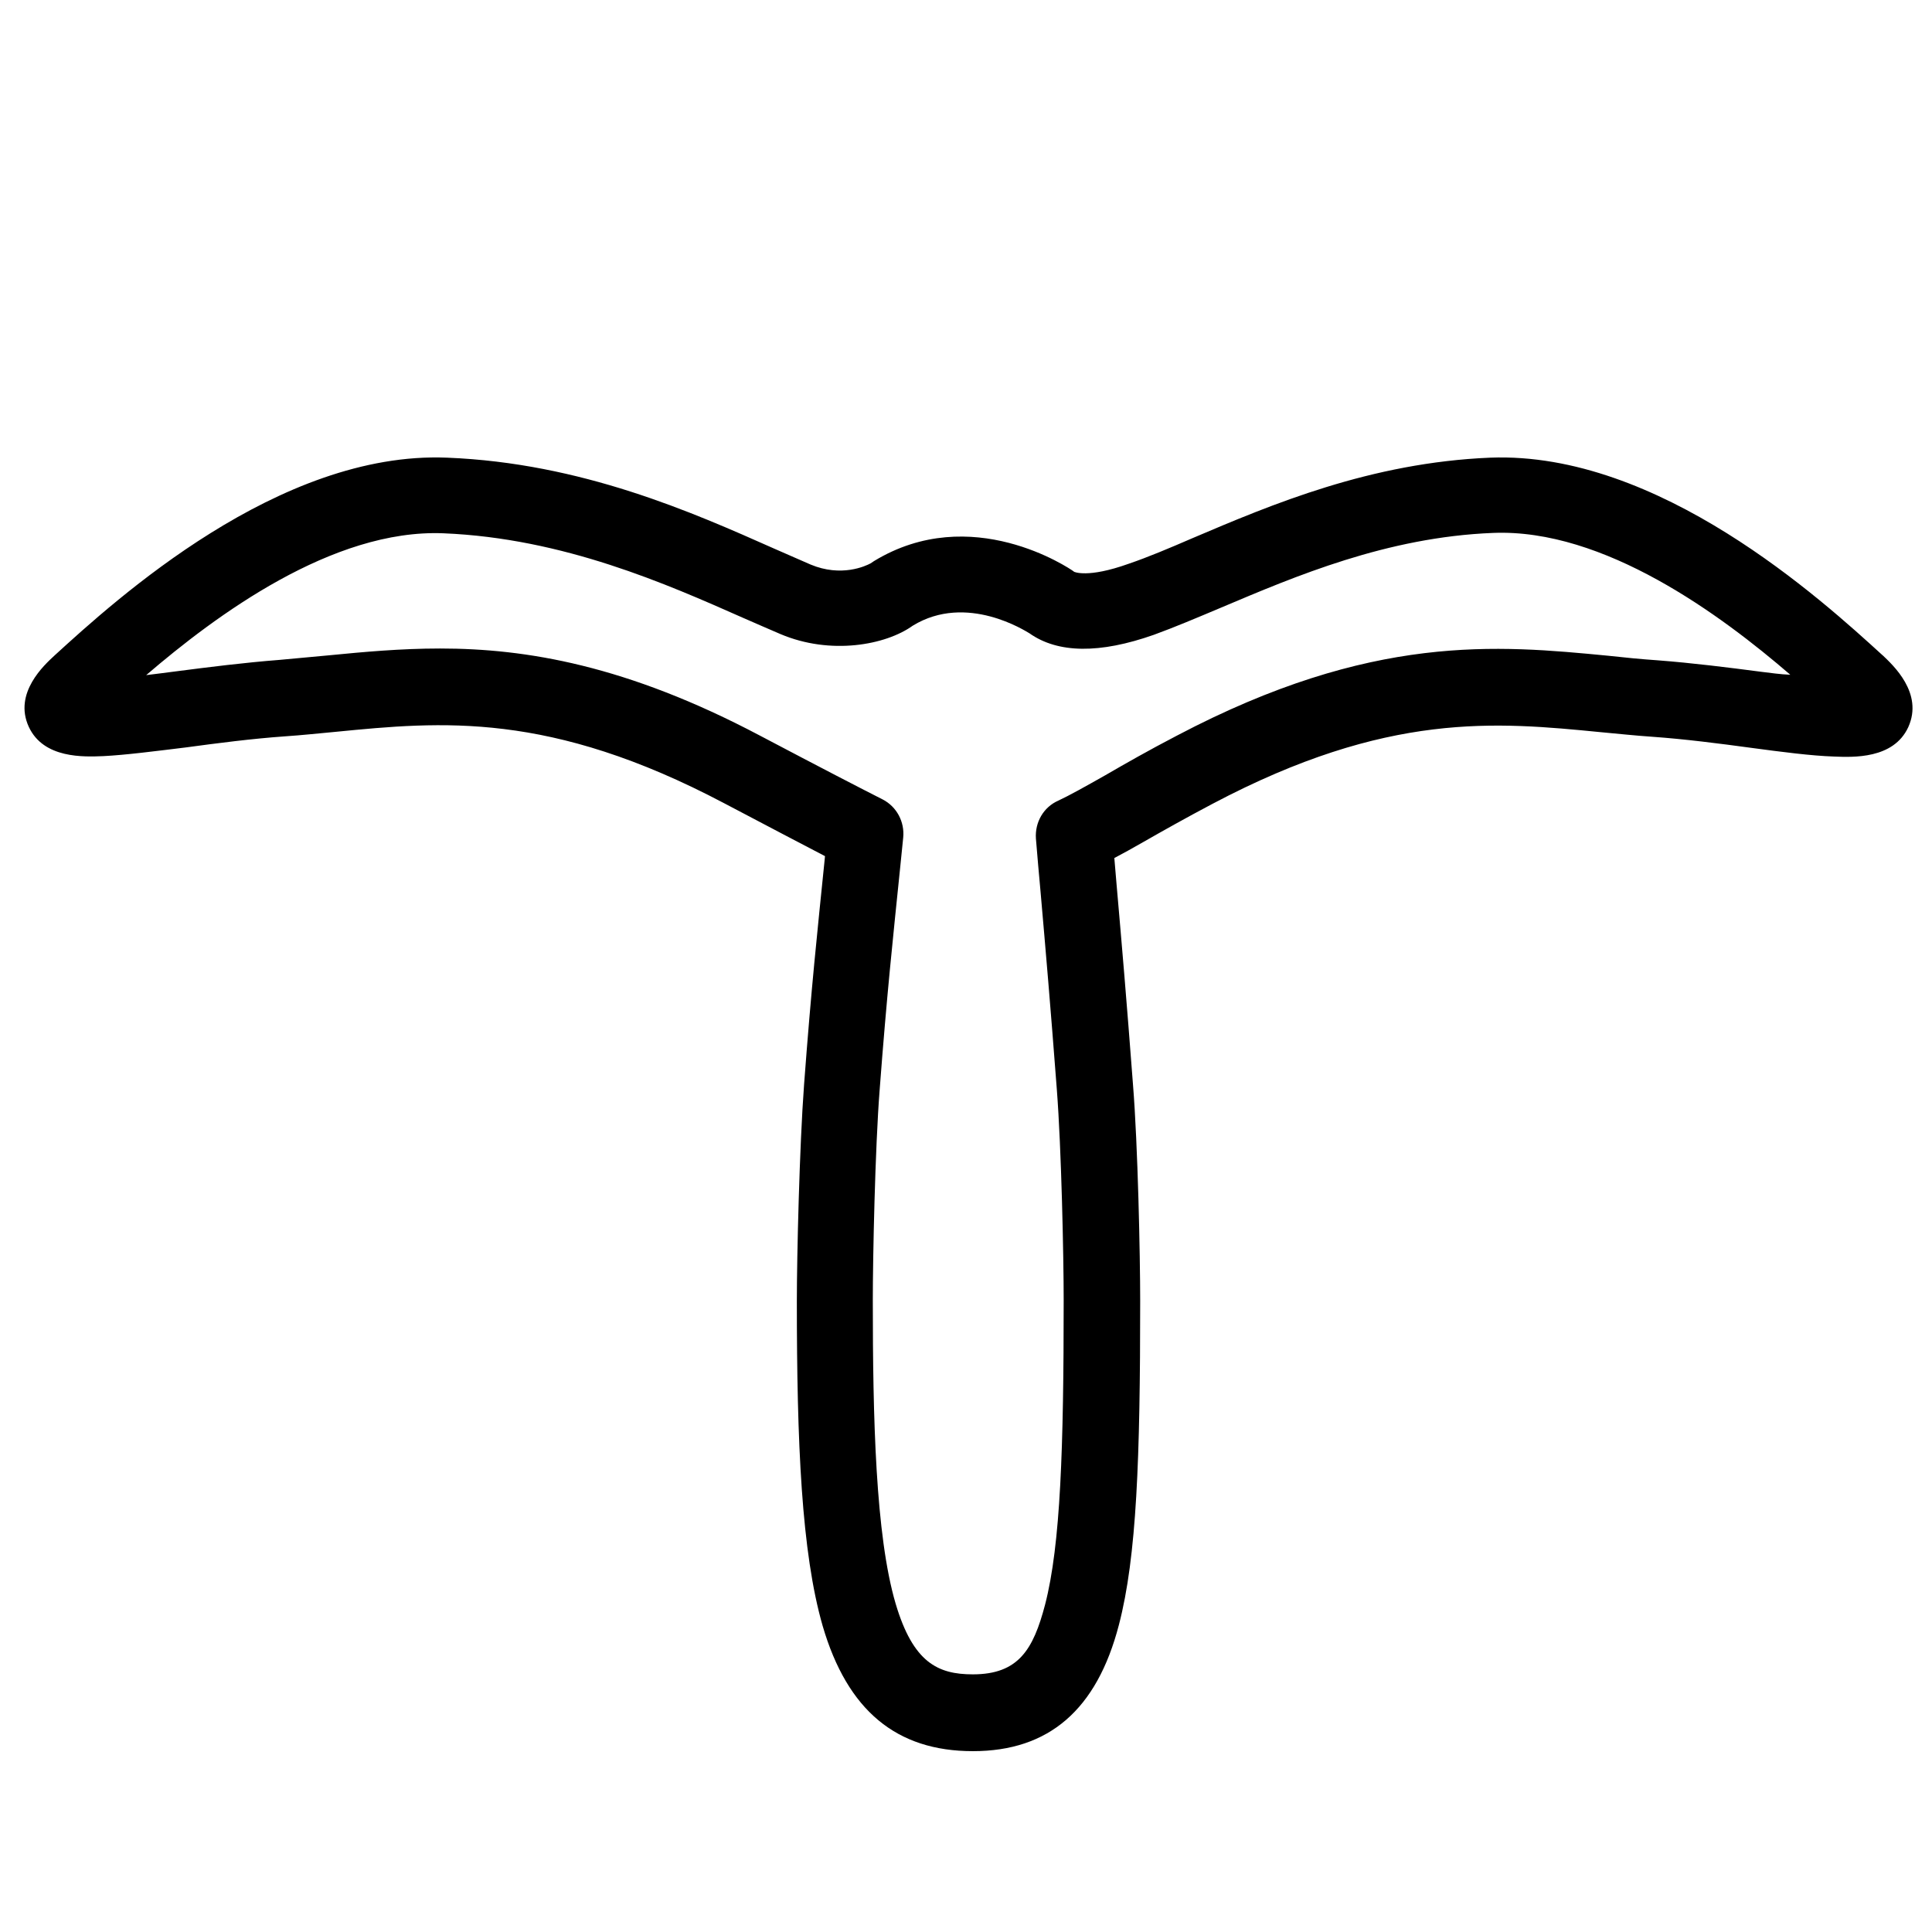
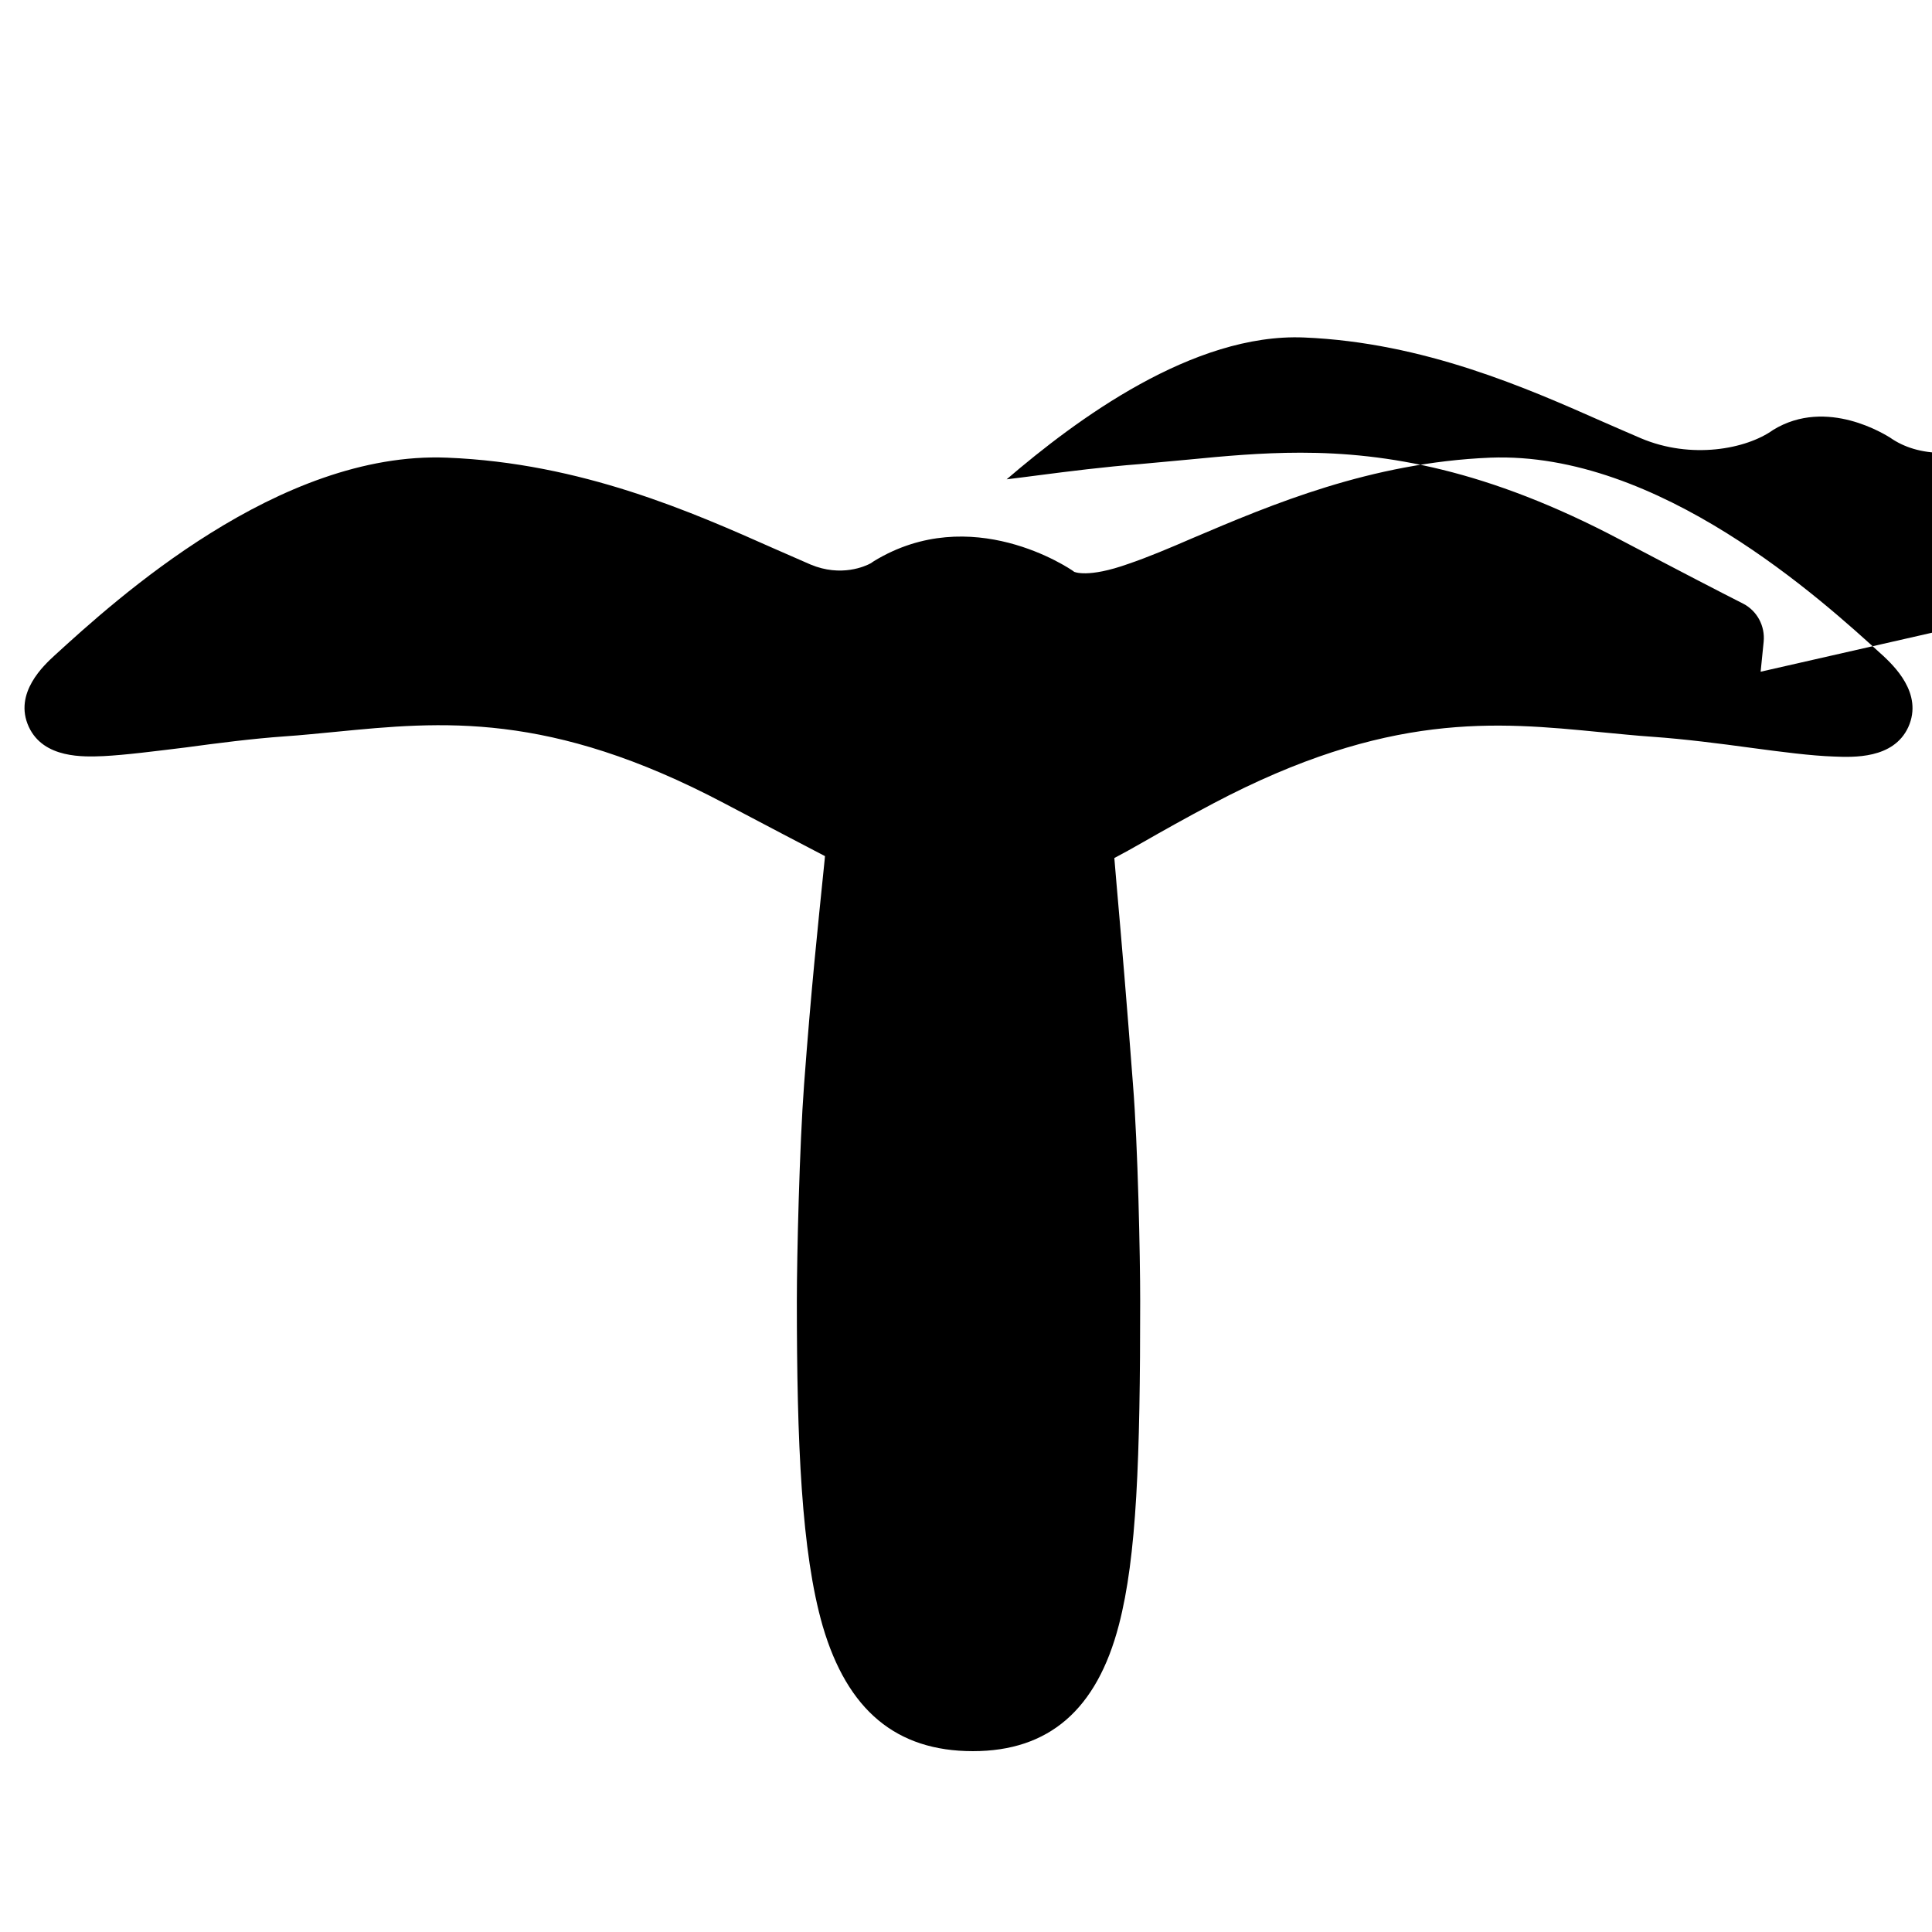
<svg xmlns="http://www.w3.org/2000/svg" fill="#000000" width="800px" height="800px" version="1.1" viewBox="144 144 512 512">
-   <path d="m642.93 317.68c-16.223-14.812-59.348-54.109-103.98-52.395-31.738 1.309-57.938 12.395-78.996 21.363-6.047 2.621-11.789 5.039-16.828 6.75-10.984 3.93-14.508 2.117-14.508 2.117l-0.102-0.102c-1.109-0.805-27.105-18.438-52.898-2.719-0.301 0.203-0.605 0.402-0.906 0.605-1.309 0.707-7.758 3.727-15.922 0.301-3.023-1.309-6.246-2.719-9.672-4.231-21.562-9.574-50.984-22.672-86.656-24.082-44.535-1.812-87.762 37.586-103.98 52.395-2.719 2.519-10.984 9.977-6.852 18.941 3.93 8.465 14.609 7.961 19.75 7.758 5.945-0.301 13.703-1.309 21.965-2.316 8.16-1.109 17.531-2.316 26.098-2.922 4.535-0.301 9.168-0.805 13.602-1.211 27.809-2.719 56.527-5.543 102.88 18.941 12.191 6.449 20.555 10.781 26.703 14.008l-0.102 1.109c-1.914 18.844-3.527 33.754-5.441 59.449-1.211 16.223-1.914 45.445-1.914 57.332 0 37.586 1.211 66.605 6.852 86.152 6.551 22.371 19.547 33.152 39.801 33.152 20.152 0 32.848-10.984 38.691-33.453 4.734-18.137 5.644-44.133 5.644-85.848 0-11.891-0.605-41.211-1.914-57.434-1.715-22.672-2.922-36.676-4.332-52.801-0.203-2.316-0.402-4.734-0.605-7.152 2.316-1.211 4.836-2.621 7.656-4.231 4.938-2.82 11.184-6.348 18.438-10.176 46.352-24.484 75.066-21.664 102.88-18.941 4.434 0.402 9.07 0.906 13.602 1.211 8.566 0.605 17.938 1.812 26.098 2.922 8.262 1.109 16.02 2.117 21.965 2.316 5.141 0.203 15.82 0.707 19.75-7.758 4.129-9.078-4.133-16.535-6.754-19.055zm-32.344 4.332c-8.465-1.109-18.035-2.316-27.305-3.023-4.332-0.301-8.566-0.707-13.098-1.211-29.32-2.82-62.574-6.047-114.27 21.16-7.559 3.93-13.906 7.559-18.941 10.48-5.34 3.023-9.672 5.441-12.496 6.75-3.93 1.715-6.246 5.742-5.945 10.078 0.402 4.938 0.805 9.473 1.211 13.906 1.41 16.121 2.621 30.129 4.332 52.598 1.211 15.719 1.812 44.234 1.812 55.82 0 38.996-0.805 64.789-4.938 80.711-3.125 11.891-7.055 18.438-19.145 18.438-9.27 0-15.82-3.125-20.453-18.742-5.34-18.137-6.047-49.375-6.047-80.406 0-11.285 0.605-40.305 1.812-55.723 1.914-25.391 3.527-40.203 5.441-58.945l0.805-7.961c0.402-4.133-1.715-8.16-5.441-10.078-6.348-3.223-15.719-8.062-32.547-16.93-35.266-18.641-61.969-23.074-84.742-23.074-10.48 0-20.254 0.906-29.523 1.812-4.535 0.402-8.766 0.805-13.098 1.211-9.168 0.707-18.742 1.914-27.305 3.023-2.519 0.301-5.238 0.707-7.961 1.008 18.438-15.82 49.375-38.793 78.797-37.586 31.84 1.309 59.246 13.504 79.301 22.371 3.527 1.512 6.852 3.023 9.977 4.332 13.301 5.644 27.91 2.922 35.066-2.215 14.309-8.766 30.027 1.512 30.934 2.016 7.559 5.34 18.641 5.441 32.949 0.402 5.543-2.016 11.488-4.535 17.938-7.254 19.547-8.262 43.832-18.641 71.945-19.75 29.422-1.211 60.457 21.766 78.797 37.586-2.625-0.098-5.348-0.5-7.867-0.805z" />
+   <path d="m642.93 317.68c-16.223-14.812-59.348-54.109-103.98-52.395-31.738 1.309-57.938 12.395-78.996 21.363-6.047 2.621-11.789 5.039-16.828 6.75-10.984 3.93-14.508 2.117-14.508 2.117l-0.102-0.102c-1.109-0.805-27.105-18.438-52.898-2.719-0.301 0.203-0.605 0.402-0.906 0.605-1.309 0.707-7.758 3.727-15.922 0.301-3.023-1.309-6.246-2.719-9.672-4.231-21.562-9.574-50.984-22.672-86.656-24.082-44.535-1.812-87.762 37.586-103.98 52.395-2.719 2.519-10.984 9.977-6.852 18.941 3.93 8.465 14.609 7.961 19.75 7.758 5.945-0.301 13.703-1.309 21.965-2.316 8.16-1.109 17.531-2.316 26.098-2.922 4.535-0.301 9.168-0.805 13.602-1.211 27.809-2.719 56.527-5.543 102.88 18.941 12.191 6.449 20.555 10.781 26.703 14.008l-0.102 1.109c-1.914 18.844-3.527 33.754-5.441 59.449-1.211 16.223-1.914 45.445-1.914 57.332 0 37.586 1.211 66.605 6.852 86.152 6.551 22.371 19.547 33.152 39.801 33.152 20.152 0 32.848-10.984 38.691-33.453 4.734-18.137 5.644-44.133 5.644-85.848 0-11.891-0.605-41.211-1.914-57.434-1.715-22.672-2.922-36.676-4.332-52.801-0.203-2.316-0.402-4.734-0.605-7.152 2.316-1.211 4.836-2.621 7.656-4.231 4.938-2.82 11.184-6.348 18.438-10.176 46.352-24.484 75.066-21.664 102.88-18.941 4.434 0.402 9.07 0.906 13.602 1.211 8.566 0.605 17.938 1.812 26.098 2.922 8.262 1.109 16.02 2.117 21.965 2.316 5.141 0.203 15.82 0.707 19.75-7.758 4.129-9.078-4.133-16.535-6.754-19.055zm-32.344 4.332l0.805-7.961c0.402-4.133-1.715-8.16-5.441-10.078-6.348-3.223-15.719-8.062-32.547-16.93-35.266-18.641-61.969-23.074-84.742-23.074-10.48 0-20.254 0.906-29.523 1.812-4.535 0.402-8.766 0.805-13.098 1.211-9.168 0.707-18.742 1.914-27.305 3.023-2.519 0.301-5.238 0.707-7.961 1.008 18.438-15.82 49.375-38.793 78.797-37.586 31.84 1.309 59.246 13.504 79.301 22.371 3.527 1.512 6.852 3.023 9.977 4.332 13.301 5.644 27.91 2.922 35.066-2.215 14.309-8.766 30.027 1.512 30.934 2.016 7.559 5.34 18.641 5.441 32.949 0.402 5.543-2.016 11.488-4.535 17.938-7.254 19.547-8.262 43.832-18.641 71.945-19.75 29.422-1.211 60.457 21.766 78.797 37.586-2.625-0.098-5.348-0.5-7.867-0.805z" />
</svg>